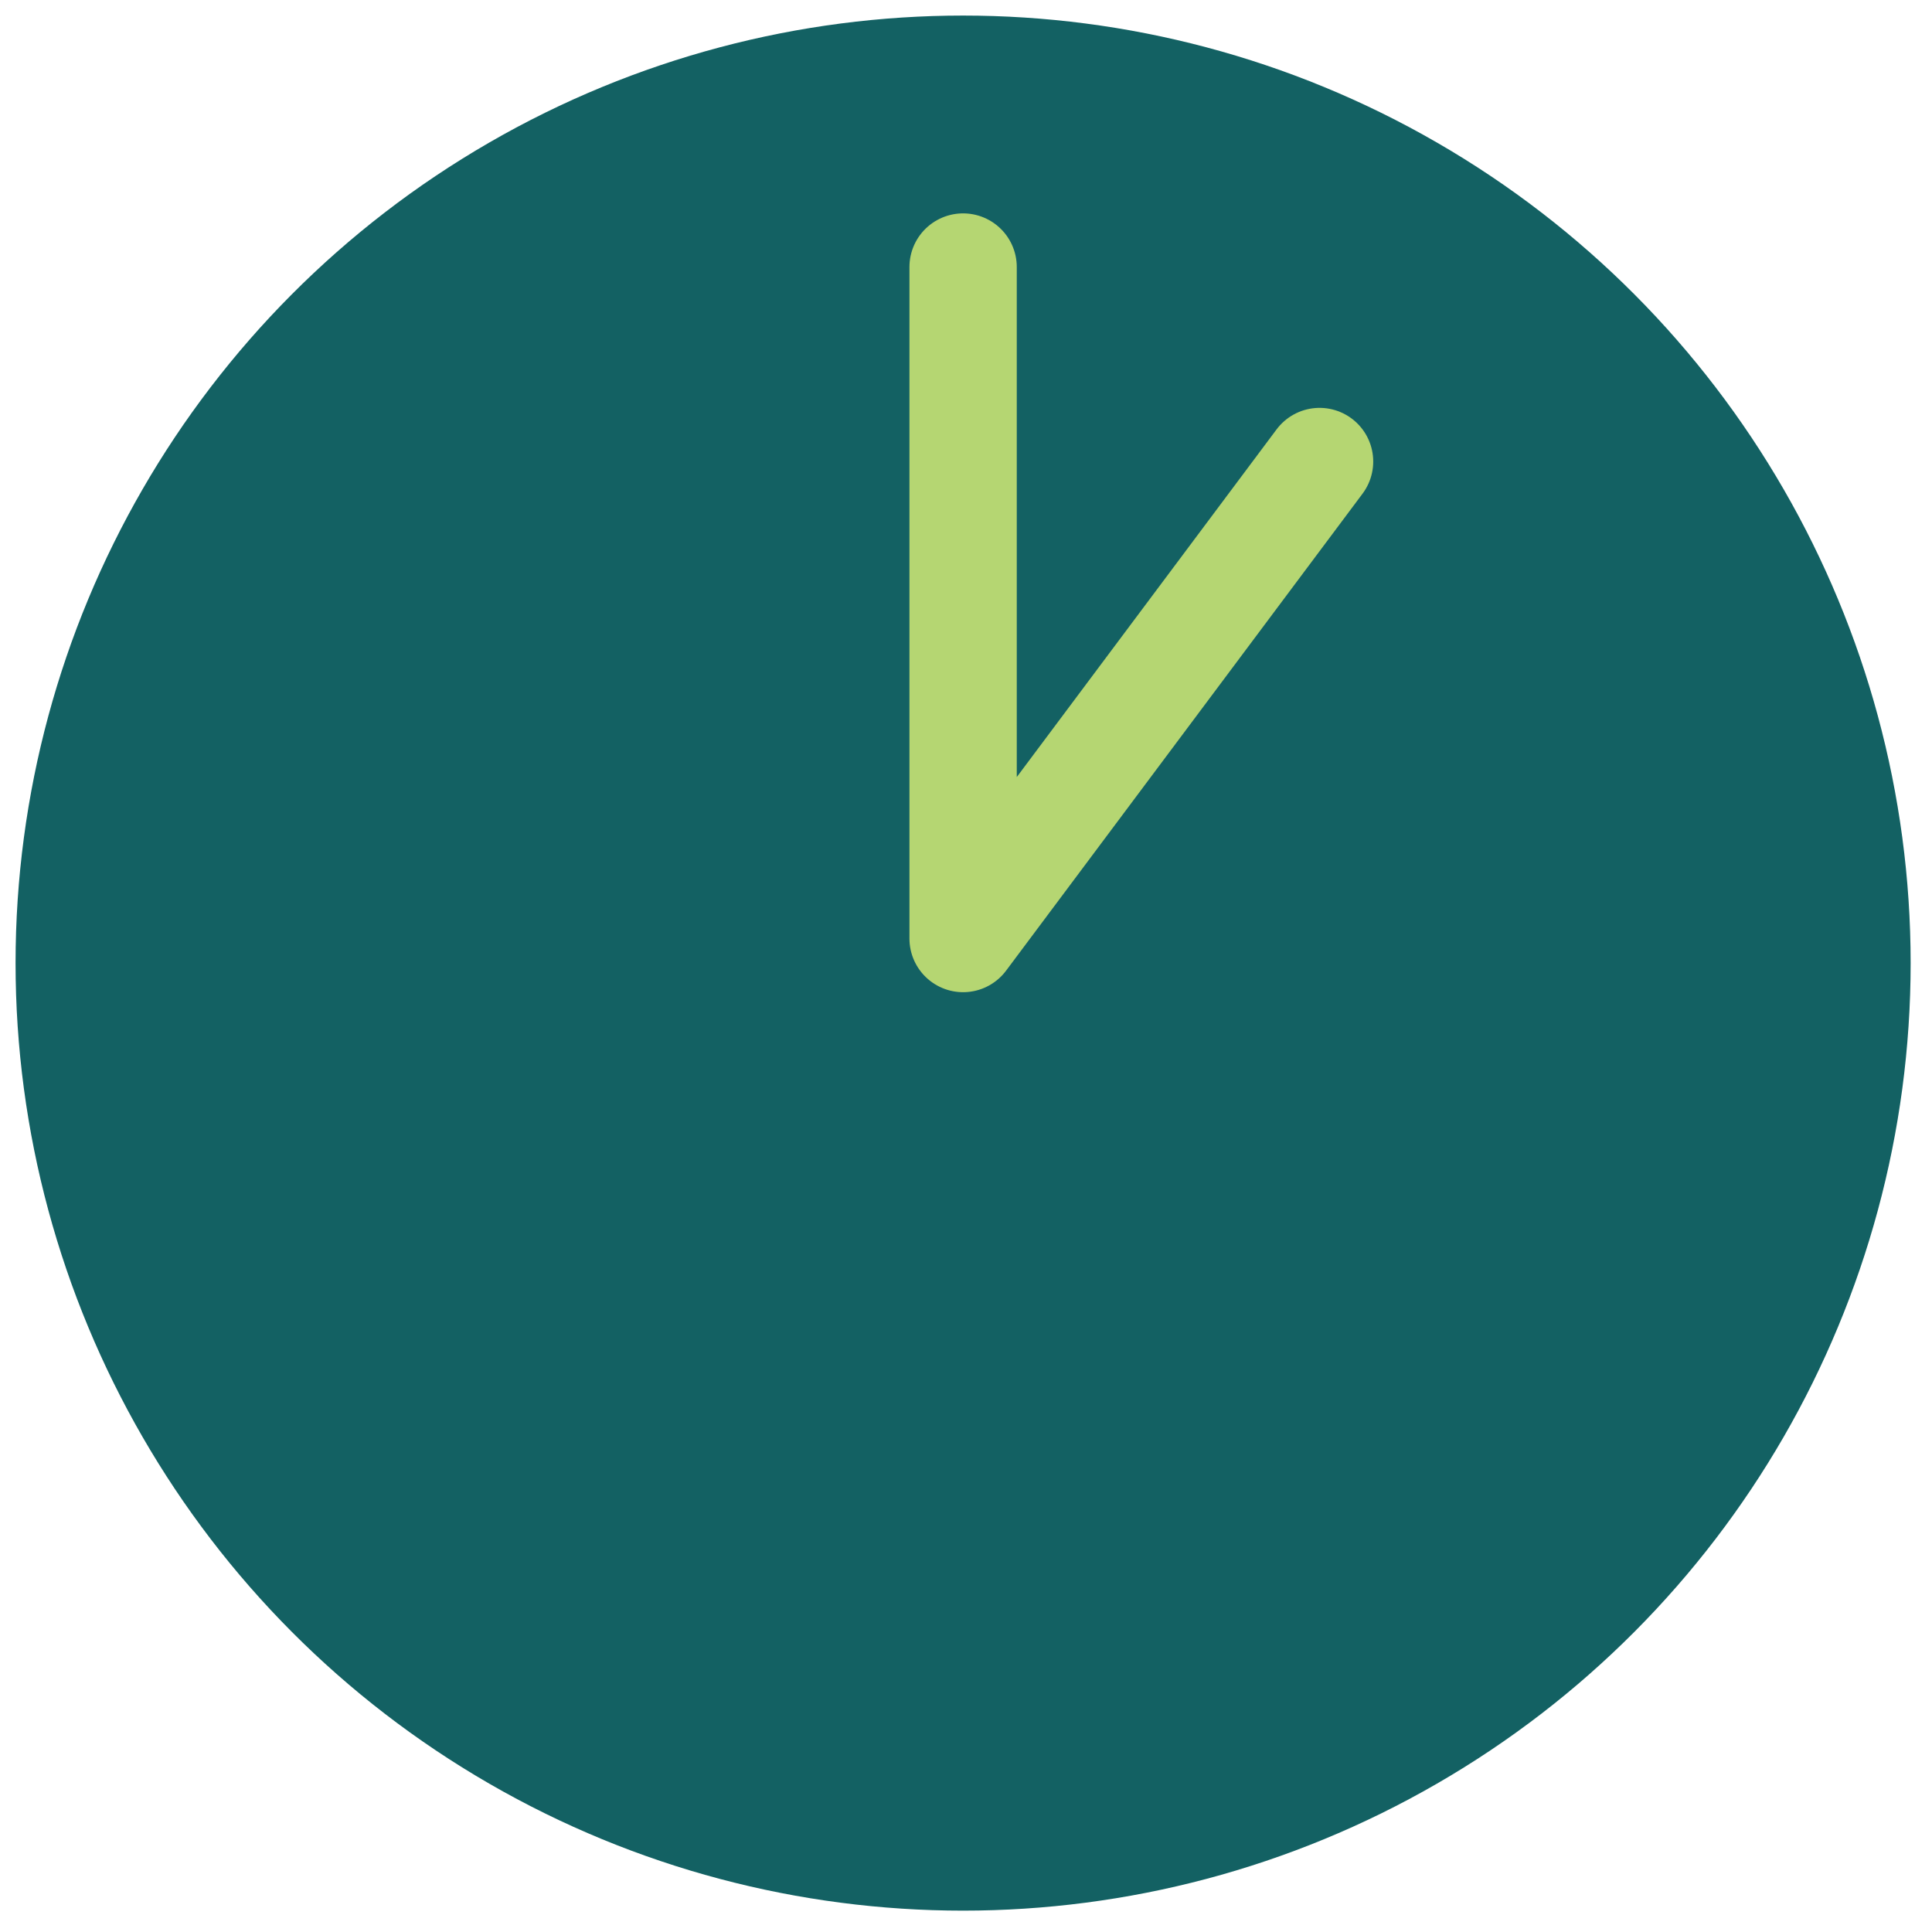
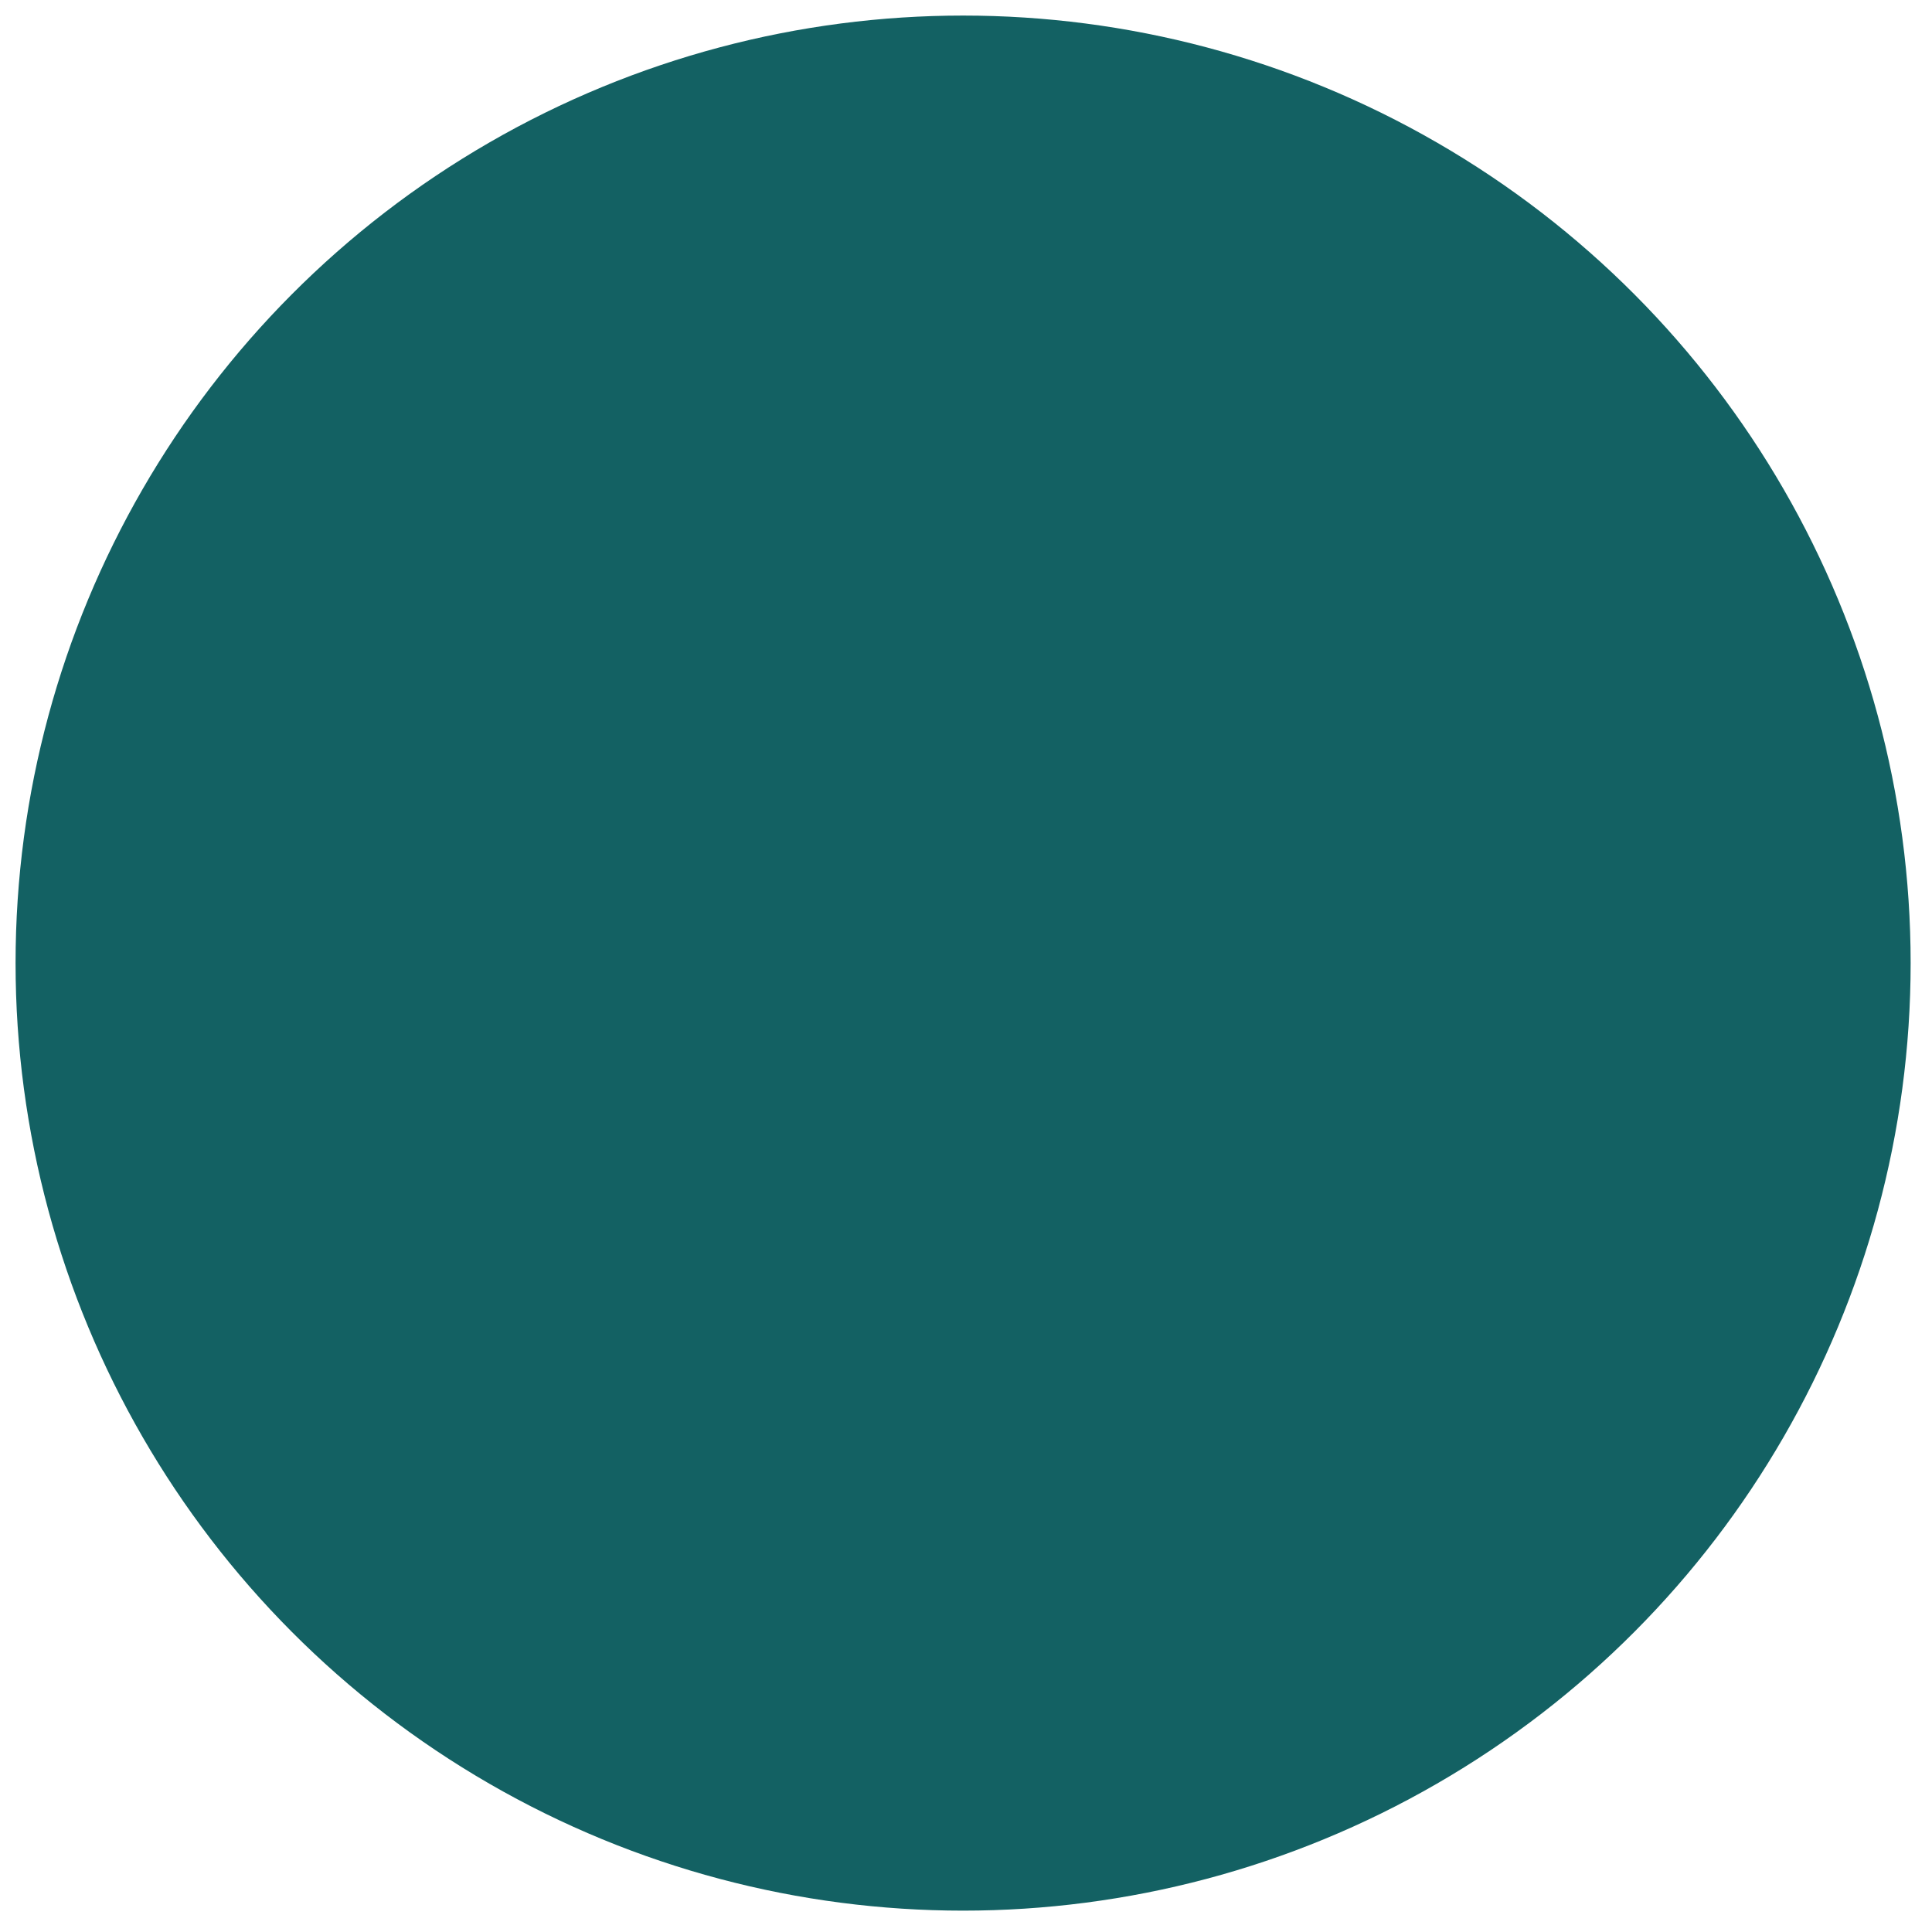
<svg xmlns="http://www.w3.org/2000/svg" width="18px" height="18px" viewBox="0 0 18 18" version="1.1">
  <title>Group 17</title>
  <g id="Page-1" stroke="none" stroke-width="1" fill="none" fill-rule="evenodd">
    <g id="Group-17" transform="translate(0.145, 0.145)">
      <circle id="Oval" fill="#136163" fill-rule="nonzero" cx="8.828" cy="8.828" r="8.828" />
-       <polyline id="Path" stroke="#B5D672" stroke-linecap="round" stroke-linejoin="round" points="8.828 2.343 8.828 8.599 12.149 4.155" />
    </g>
  </g>
</svg>